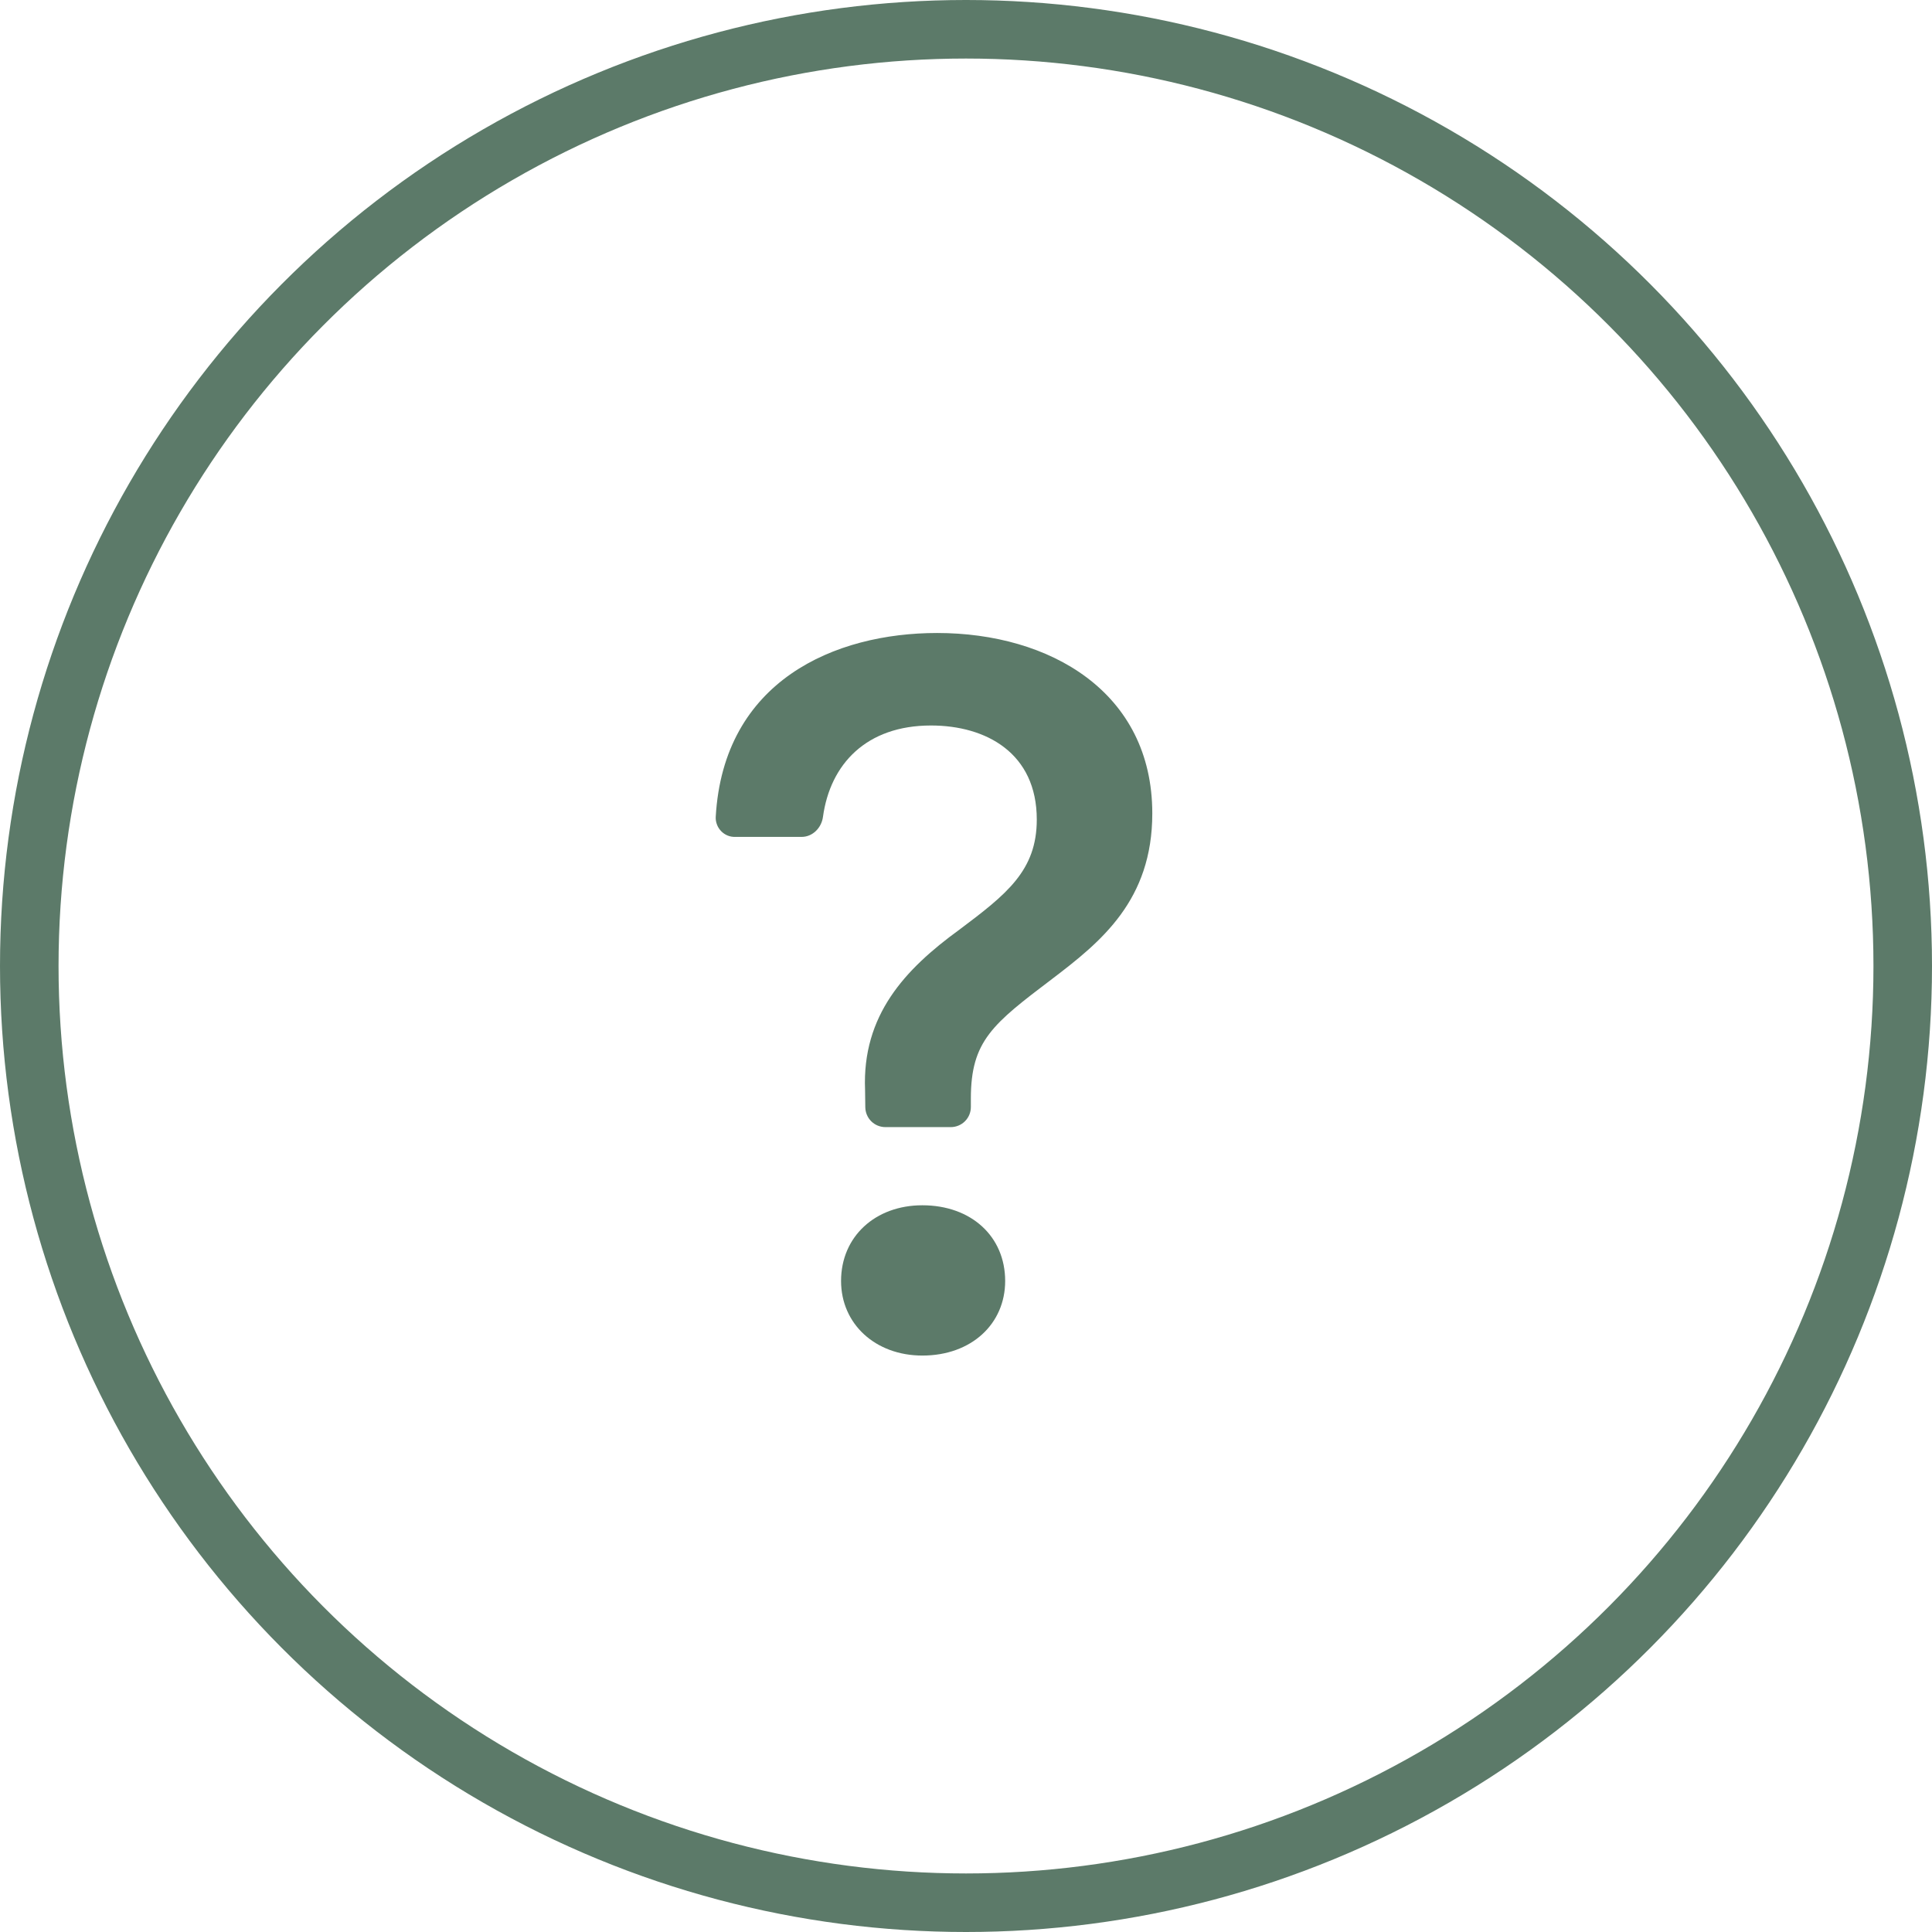
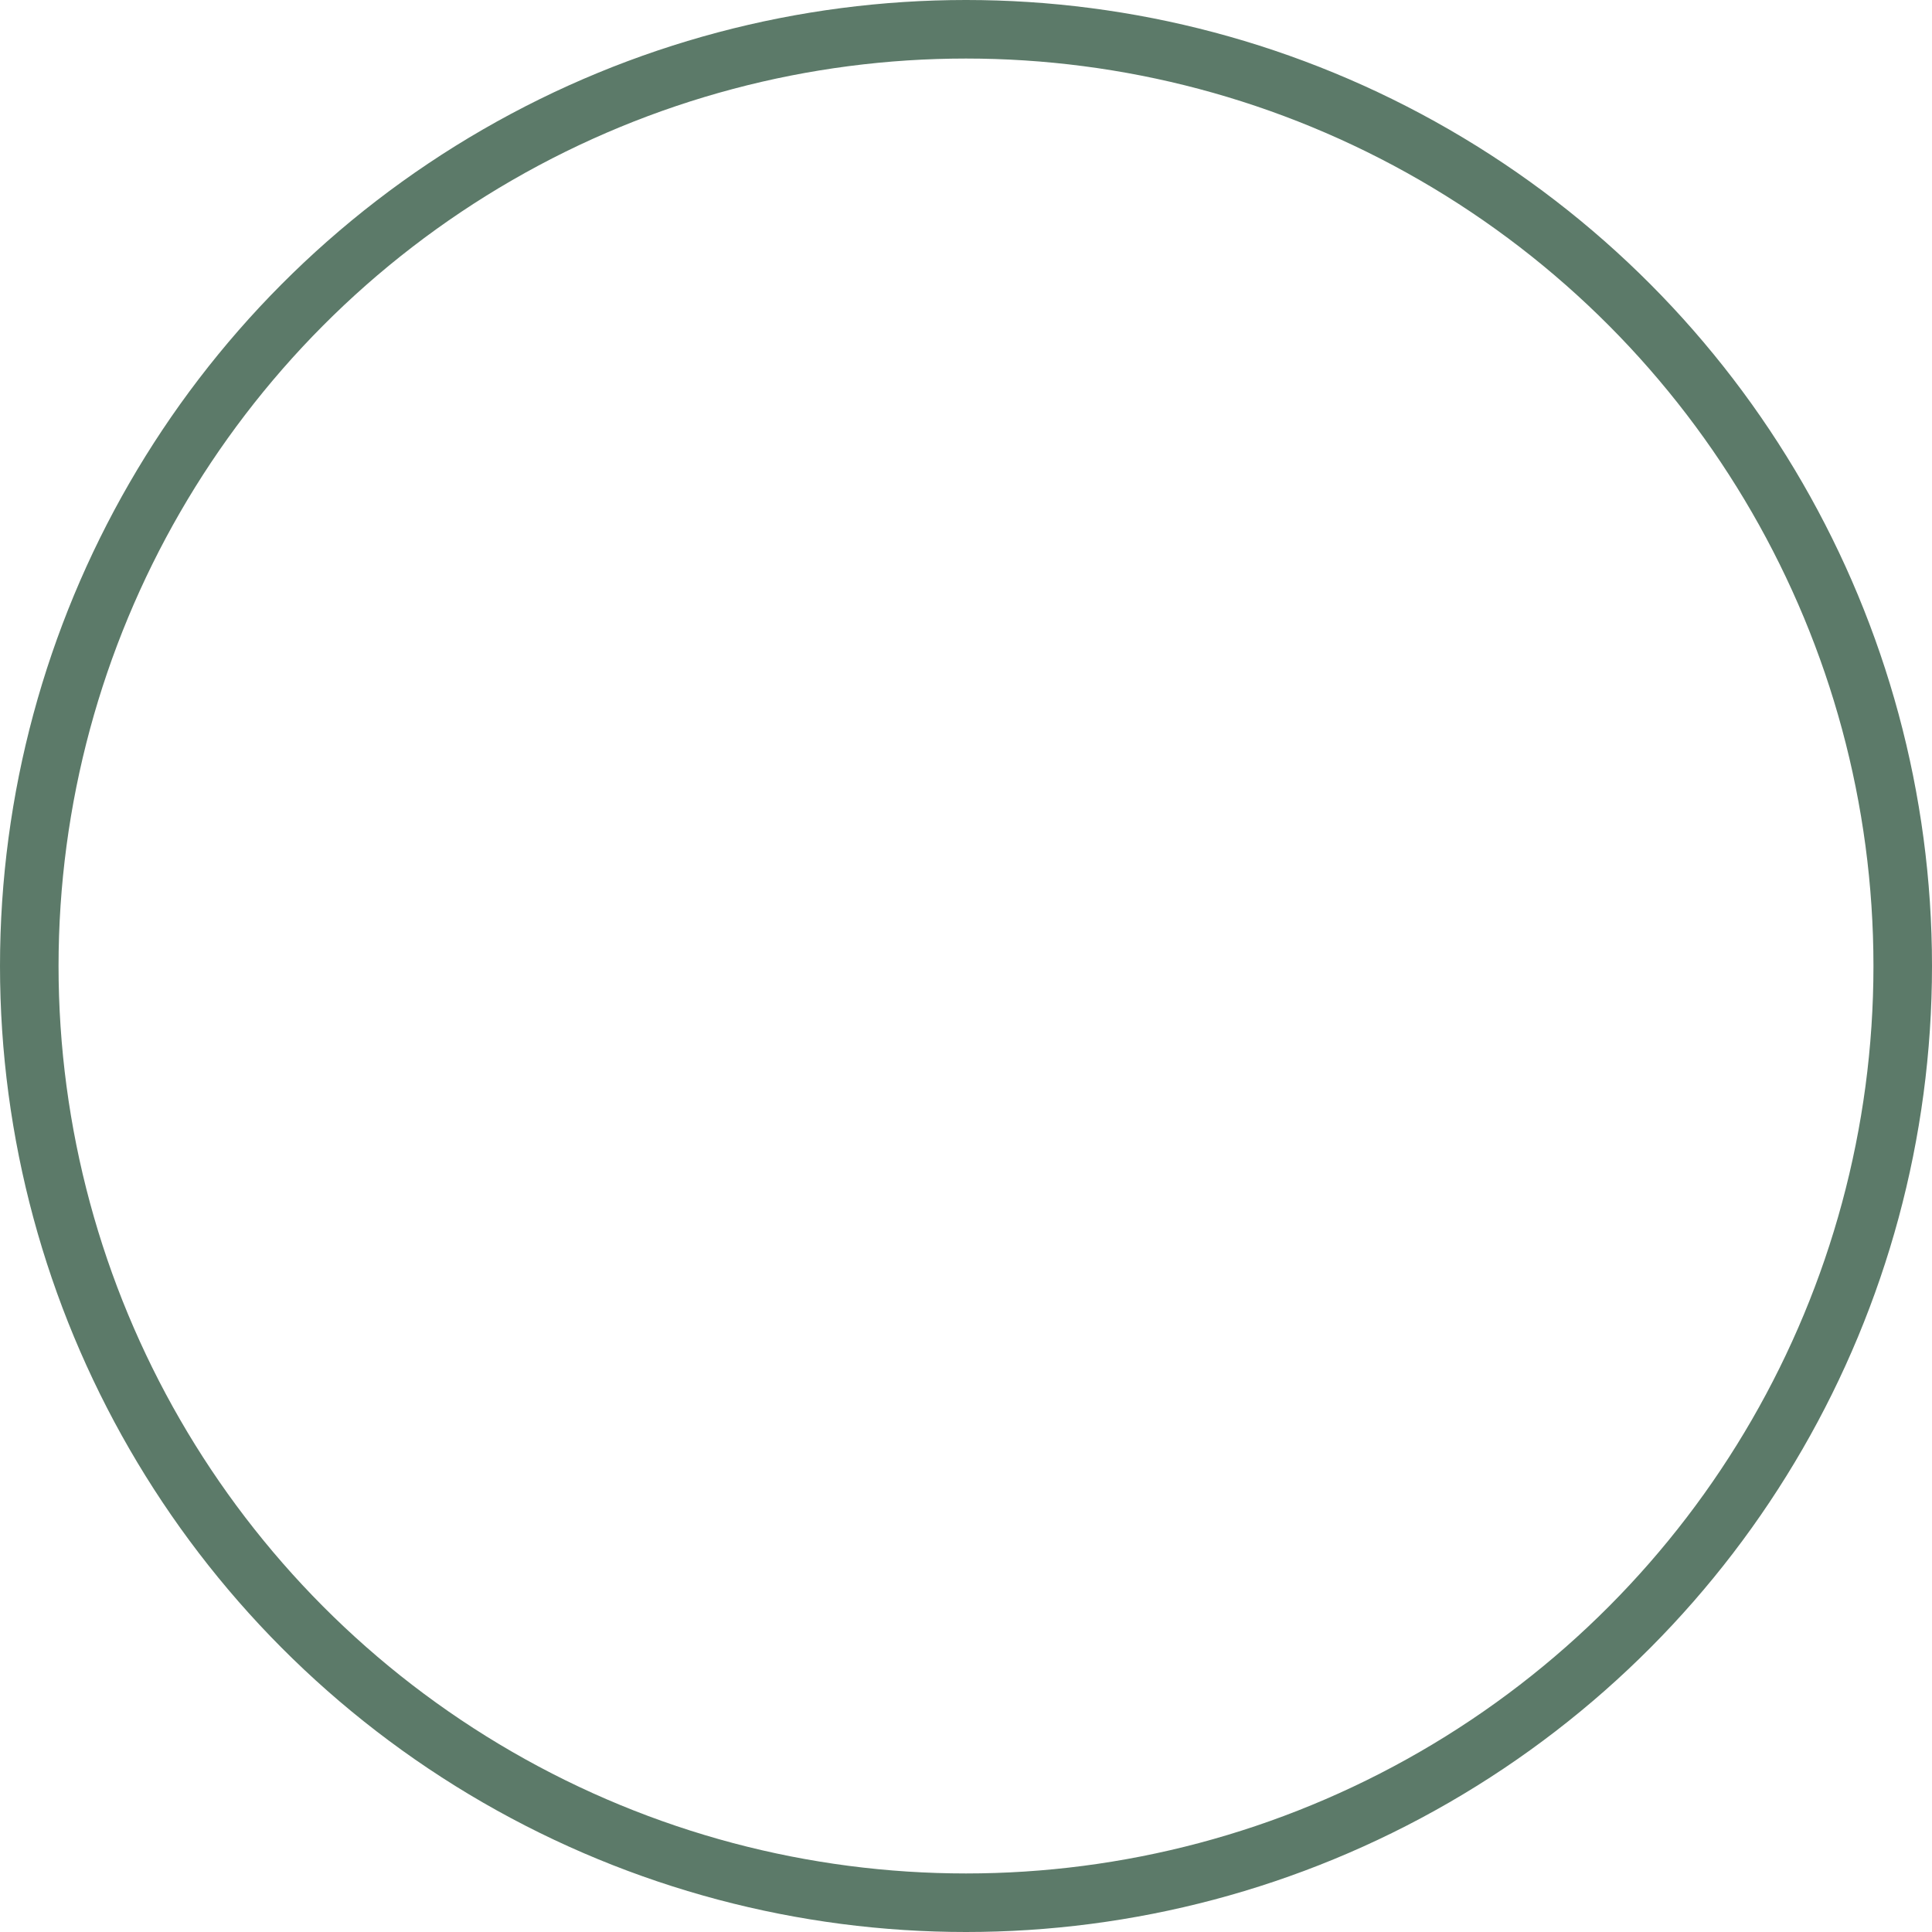
<svg xmlns="http://www.w3.org/2000/svg" width="33" height="33" viewBox="0 0 33 33" fill="none">
-   <path d="M12.225 13.956C12.223 14 12.231 14.044 12.247 14.086C12.262 14.127 12.287 14.165 12.318 14.197C12.349 14.229 12.386 14.254 12.427 14.271C12.468 14.288 12.512 14.296 12.557 14.295H13.691C13.881 14.295 14.032 14.14 14.057 13.952C14.181 13.05 14.799 12.392 15.902 12.392C16.845 12.392 17.709 12.864 17.709 13.998C17.709 14.871 17.195 15.273 16.382 15.883C15.457 16.556 14.724 17.341 14.776 18.616L14.78 18.914C14.782 19.004 14.818 19.09 14.883 19.154C14.947 19.217 15.034 19.252 15.124 19.252H16.239C16.33 19.252 16.418 19.216 16.482 19.152C16.547 19.087 16.583 19 16.583 18.909V18.764C16.583 17.777 16.958 17.489 17.971 16.721C18.809 16.084 19.682 15.377 19.682 13.894C19.682 11.816 17.927 10.812 16.007 10.812C14.264 10.812 12.356 11.624 12.225 13.956ZM14.366 21.88C14.366 22.613 14.951 23.154 15.755 23.154C16.592 23.154 17.169 22.613 17.169 21.88C17.169 21.121 16.591 20.587 15.754 20.587C14.951 20.587 14.366 21.121 14.366 21.88Z" fill="#5C7A69" />
  <circle cx="16.5" cy="16.5" r="16" stroke="#5C7A69" />
</svg>